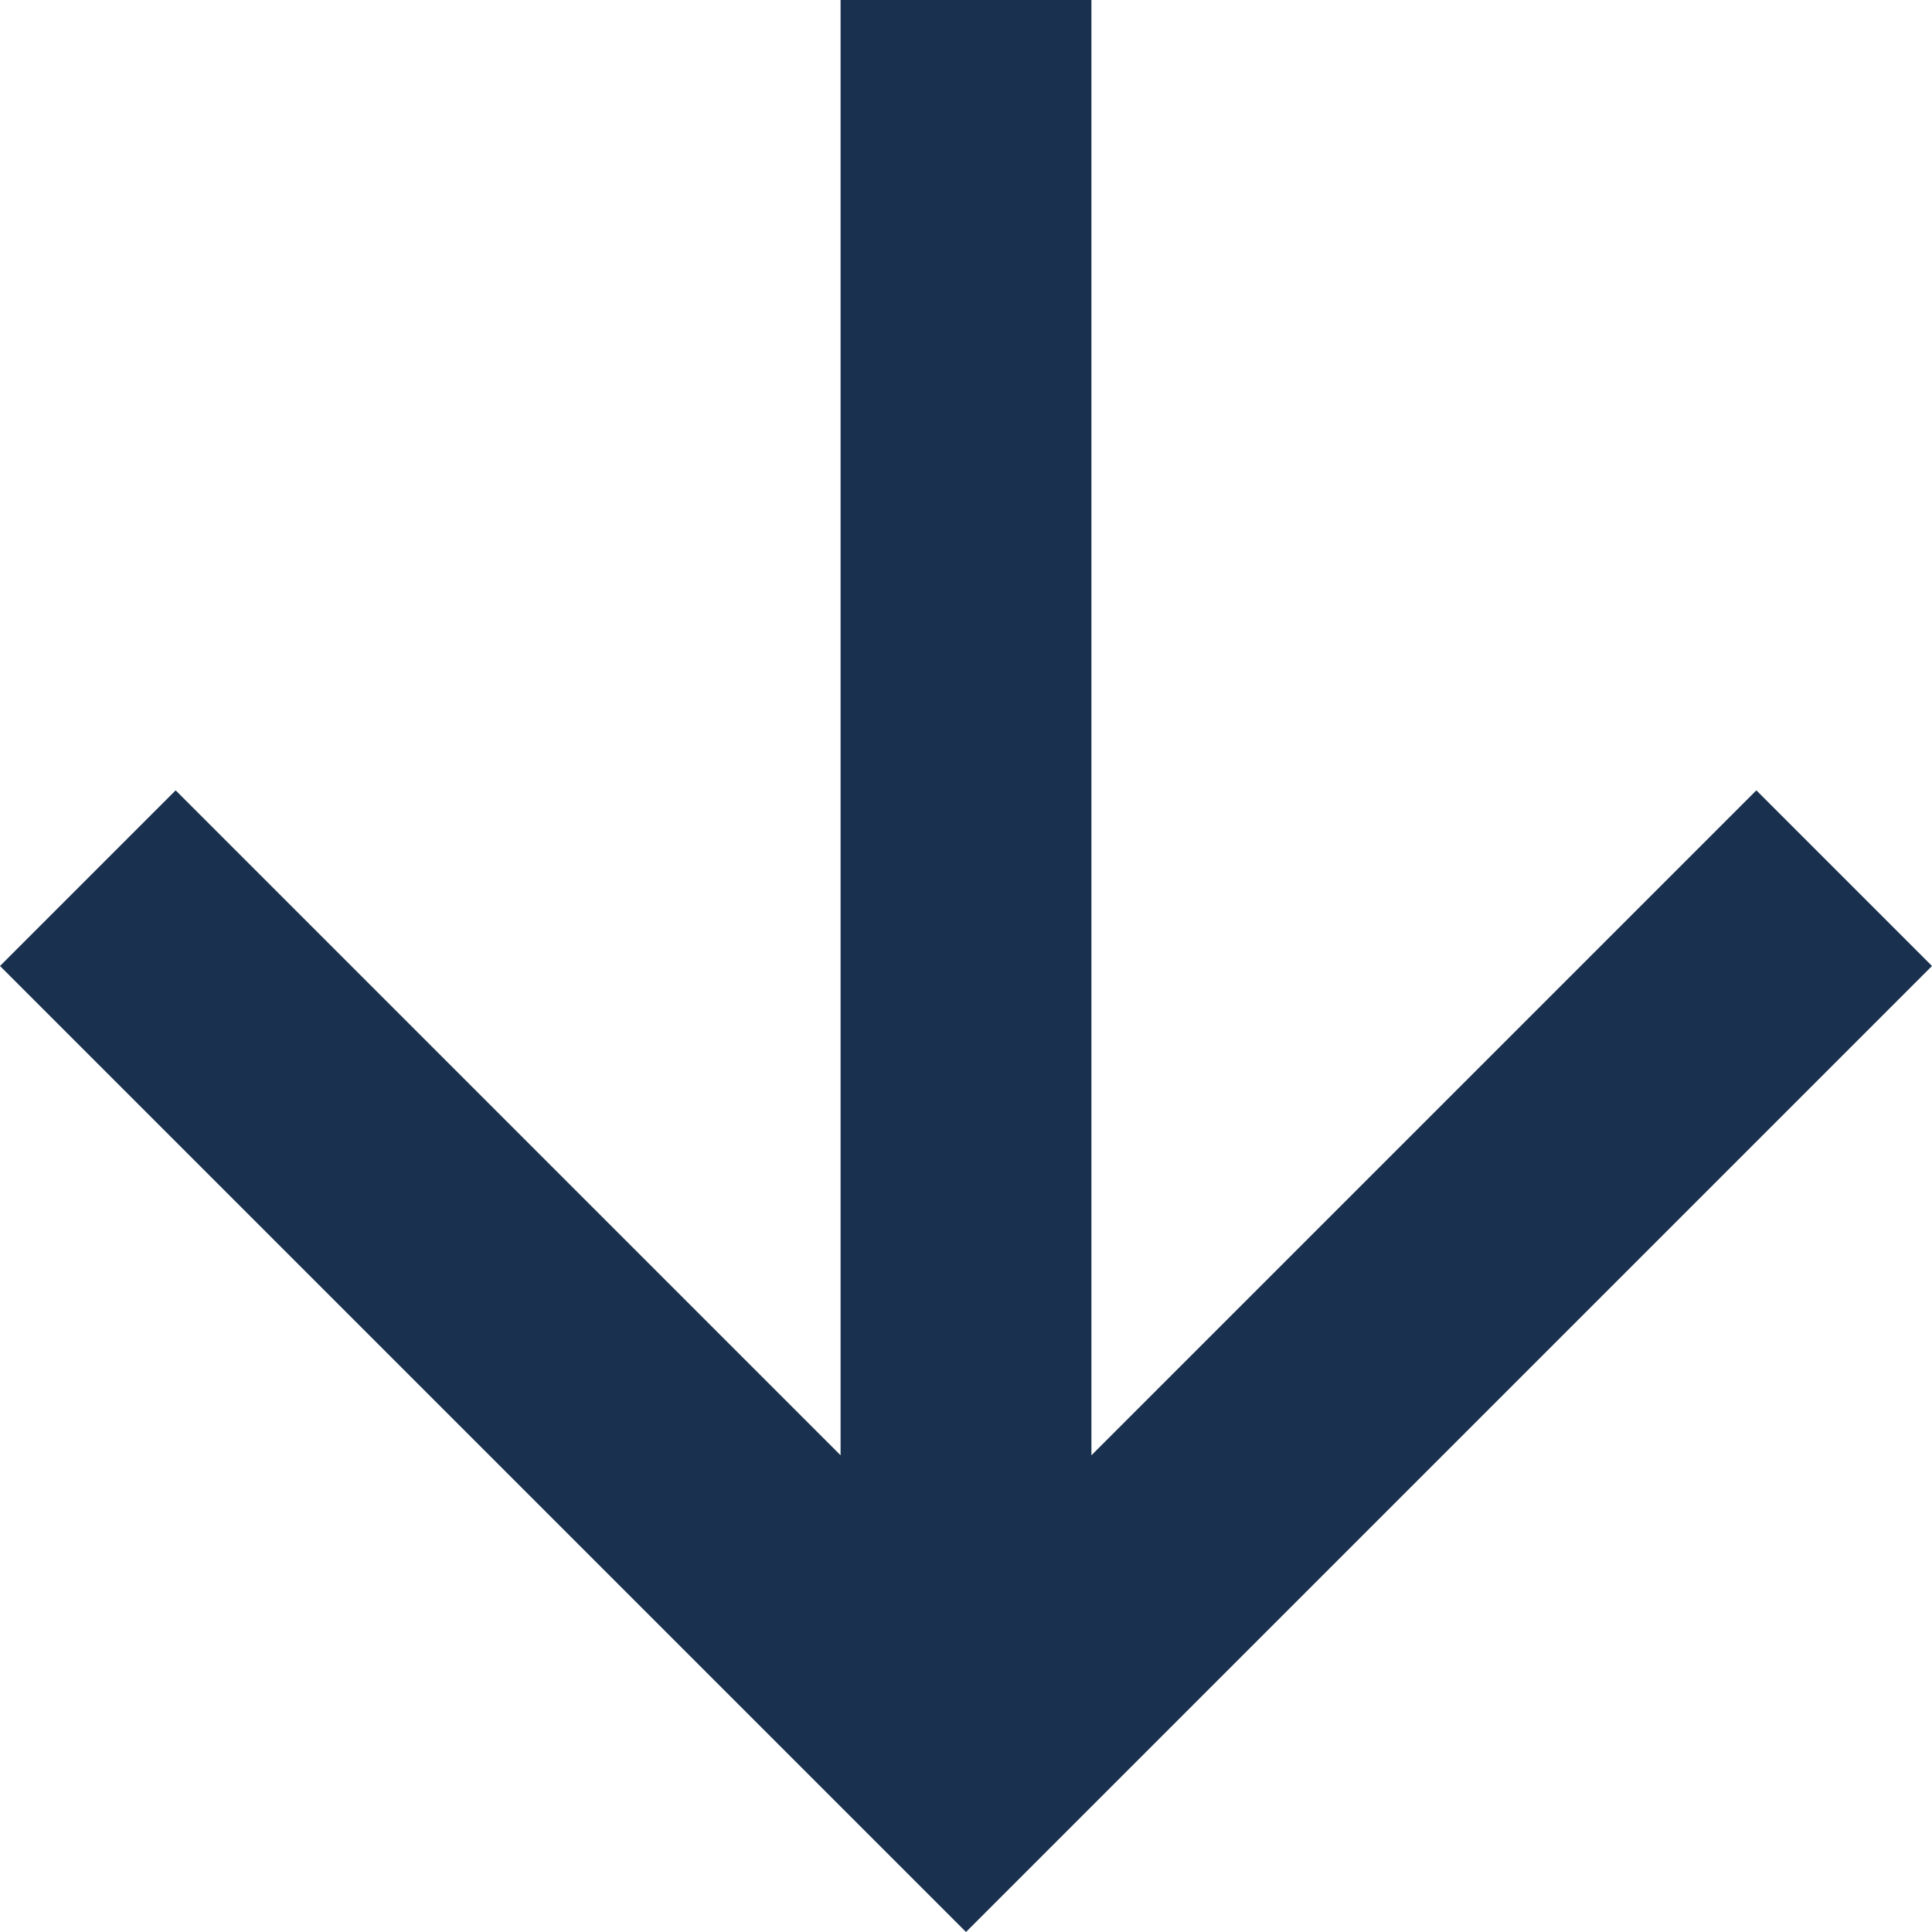
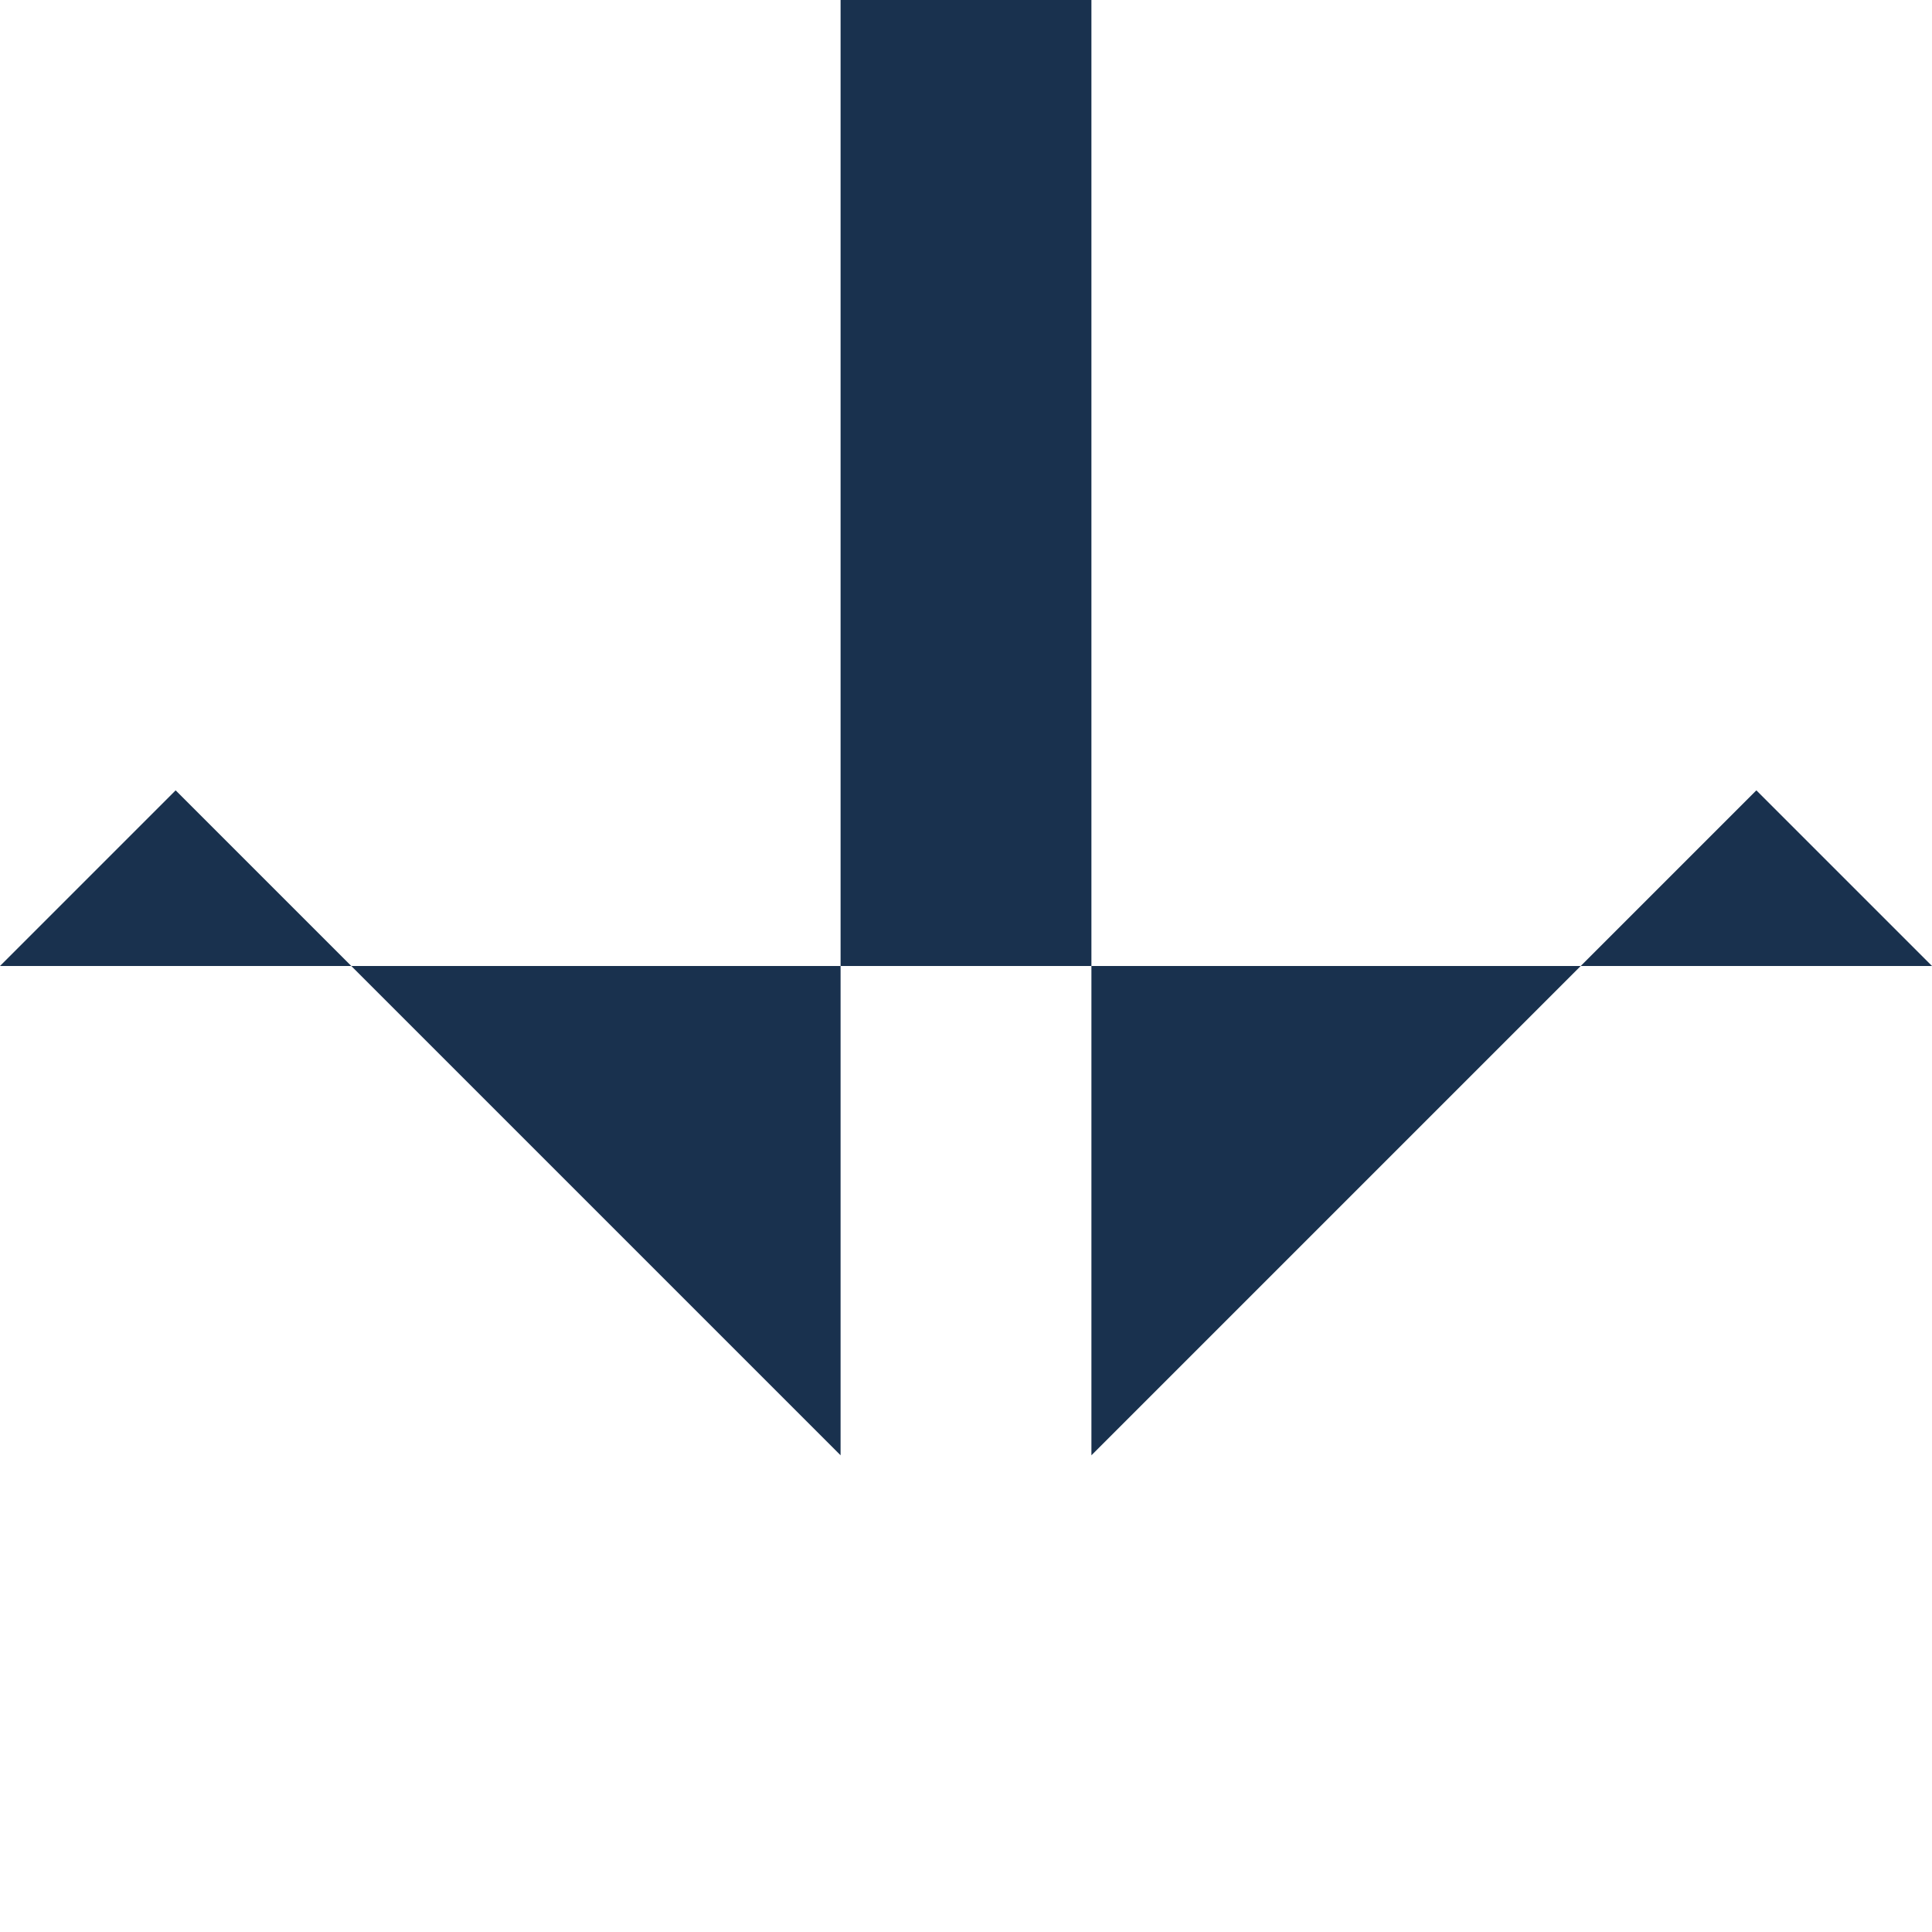
<svg xmlns="http://www.w3.org/2000/svg" width="12" height="12" viewBox="0 0 12 12">
  <g id="Composant_24_1" data-name="Composant 24 – 1" transform="translate(12) rotate(90)">
-     <path id="Tracé_10" data-name="Tracé 10" d="M6,0,4.909,1.091l4.13,4.13H0V6.779H9.039l-4.13,4.13L6,12l6-6Z" fill="#19314e" />
+     <path id="Tracé_10" data-name="Tracé 10" d="M6,0,4.909,1.091l4.13,4.13H0V6.779H9.039l-4.13,4.13L6,12Z" fill="#19314e" />
  </g>
</svg>